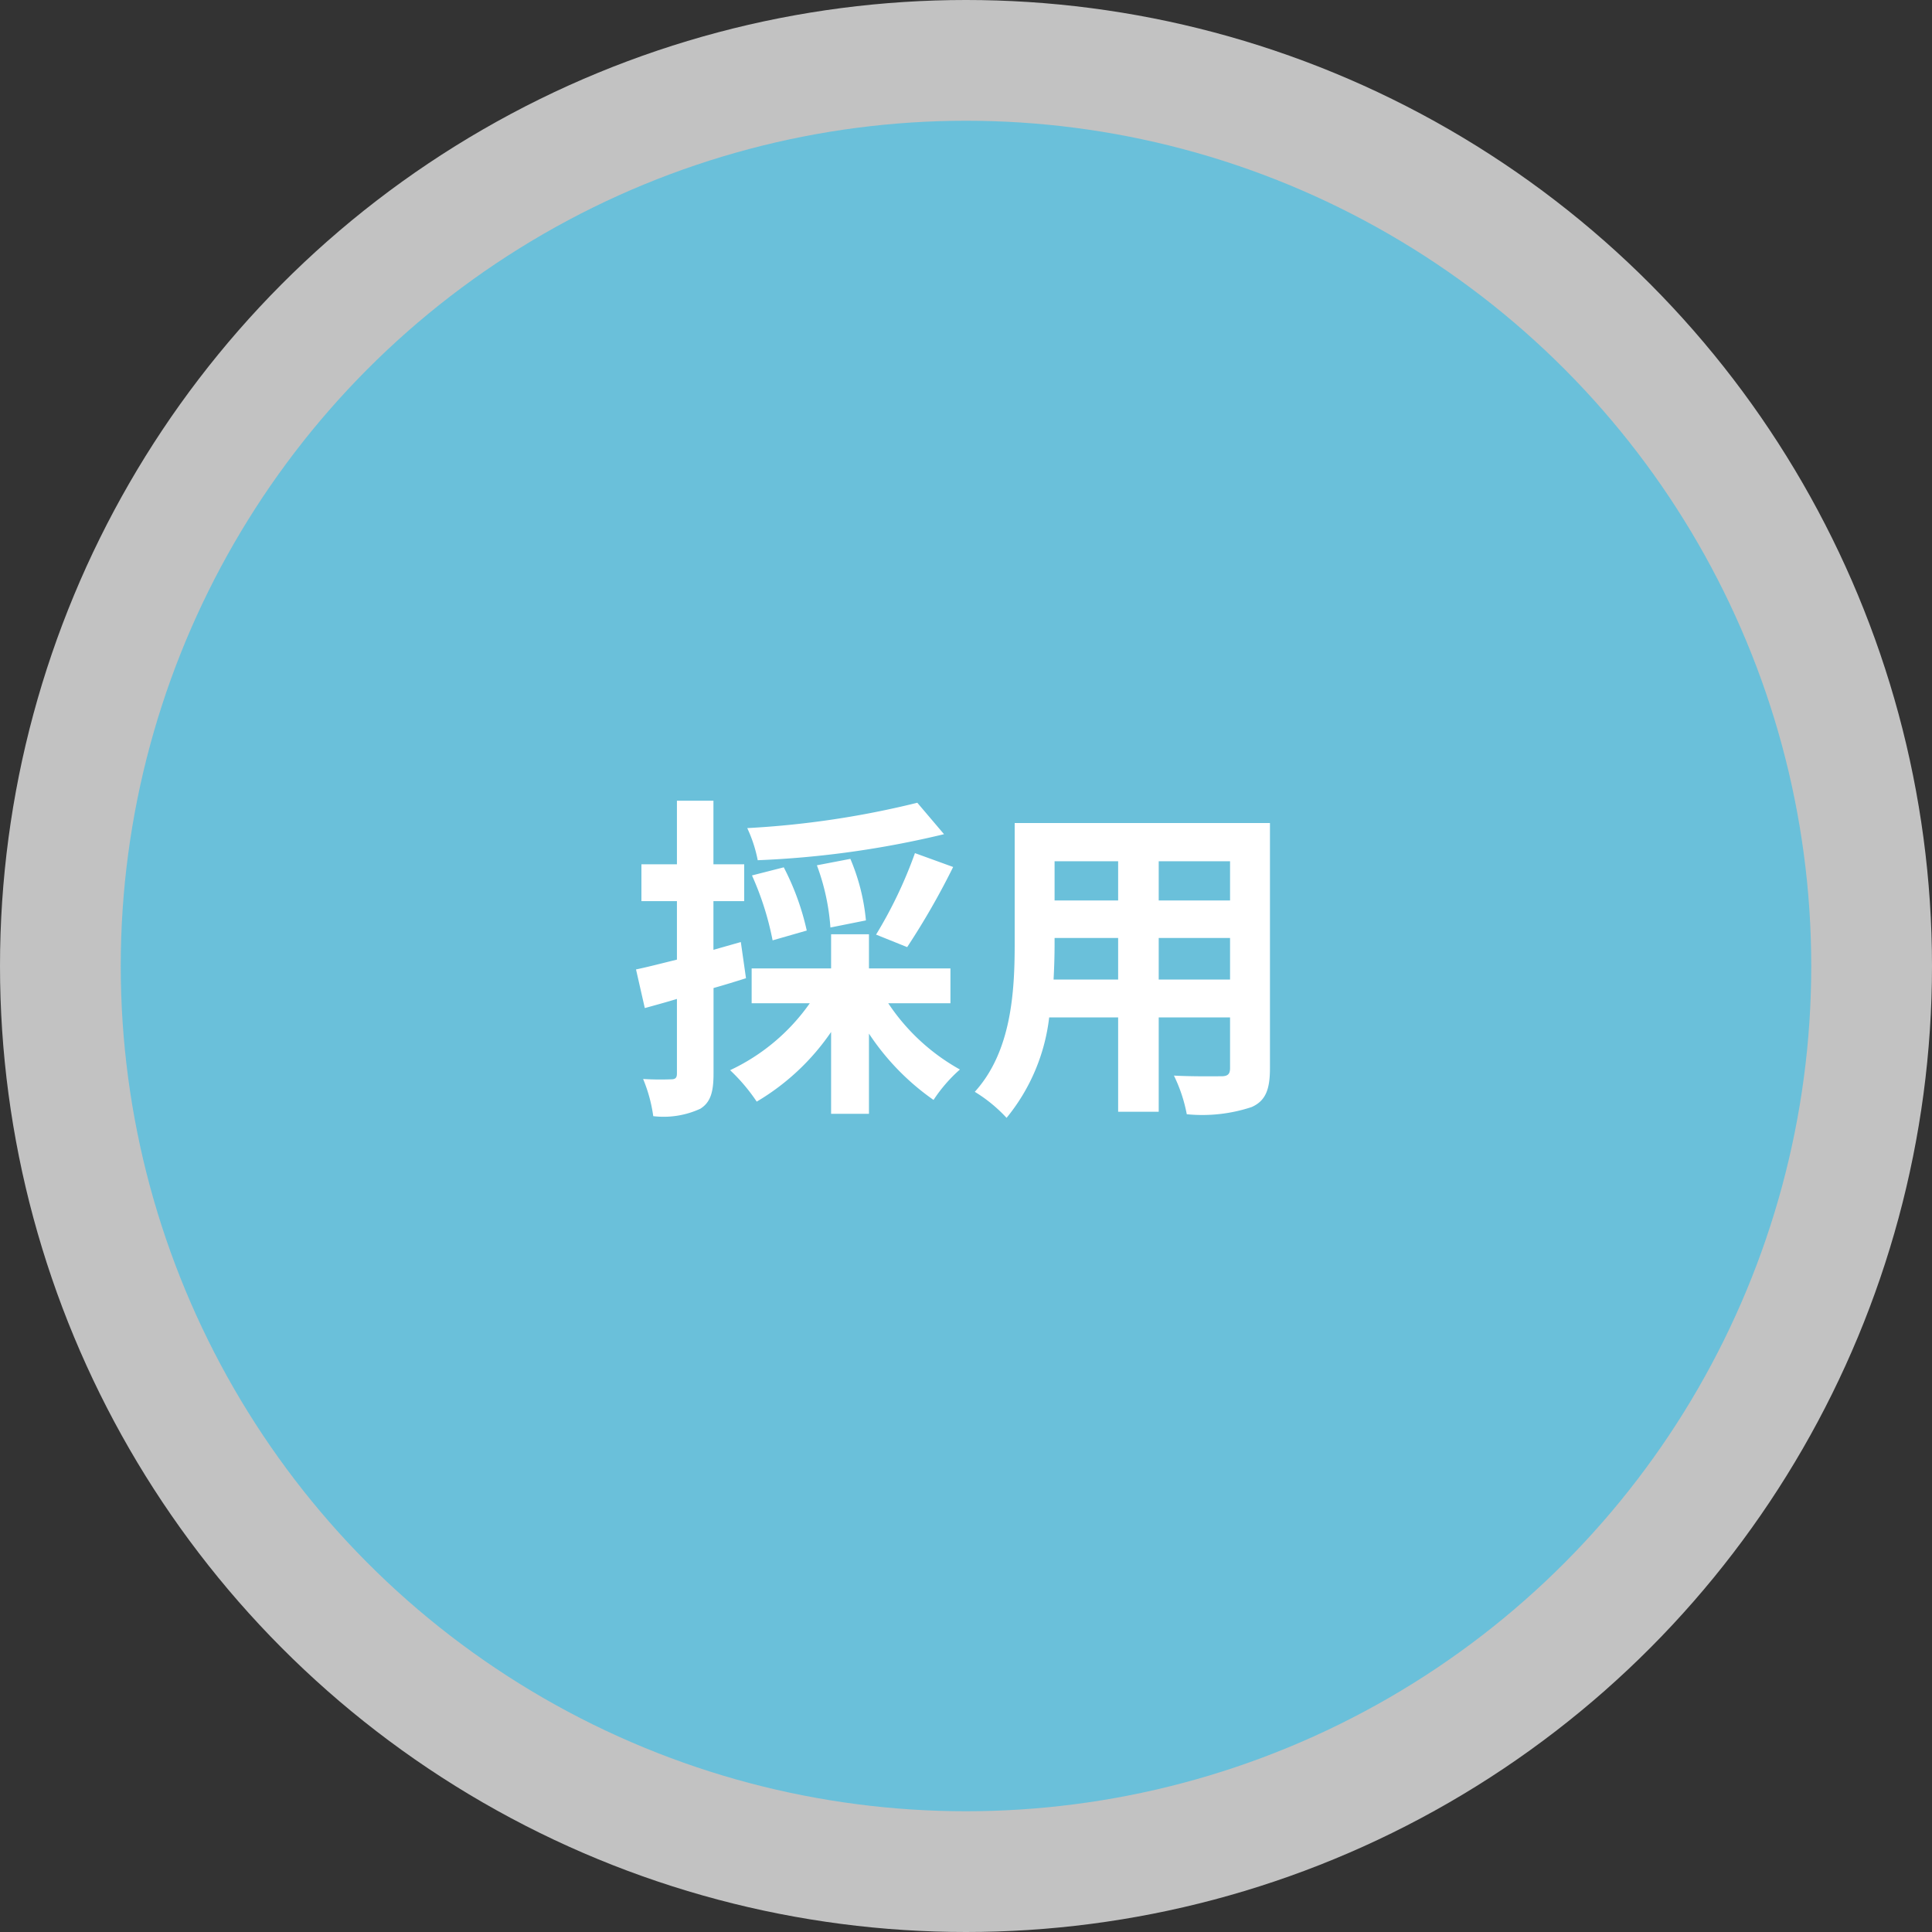
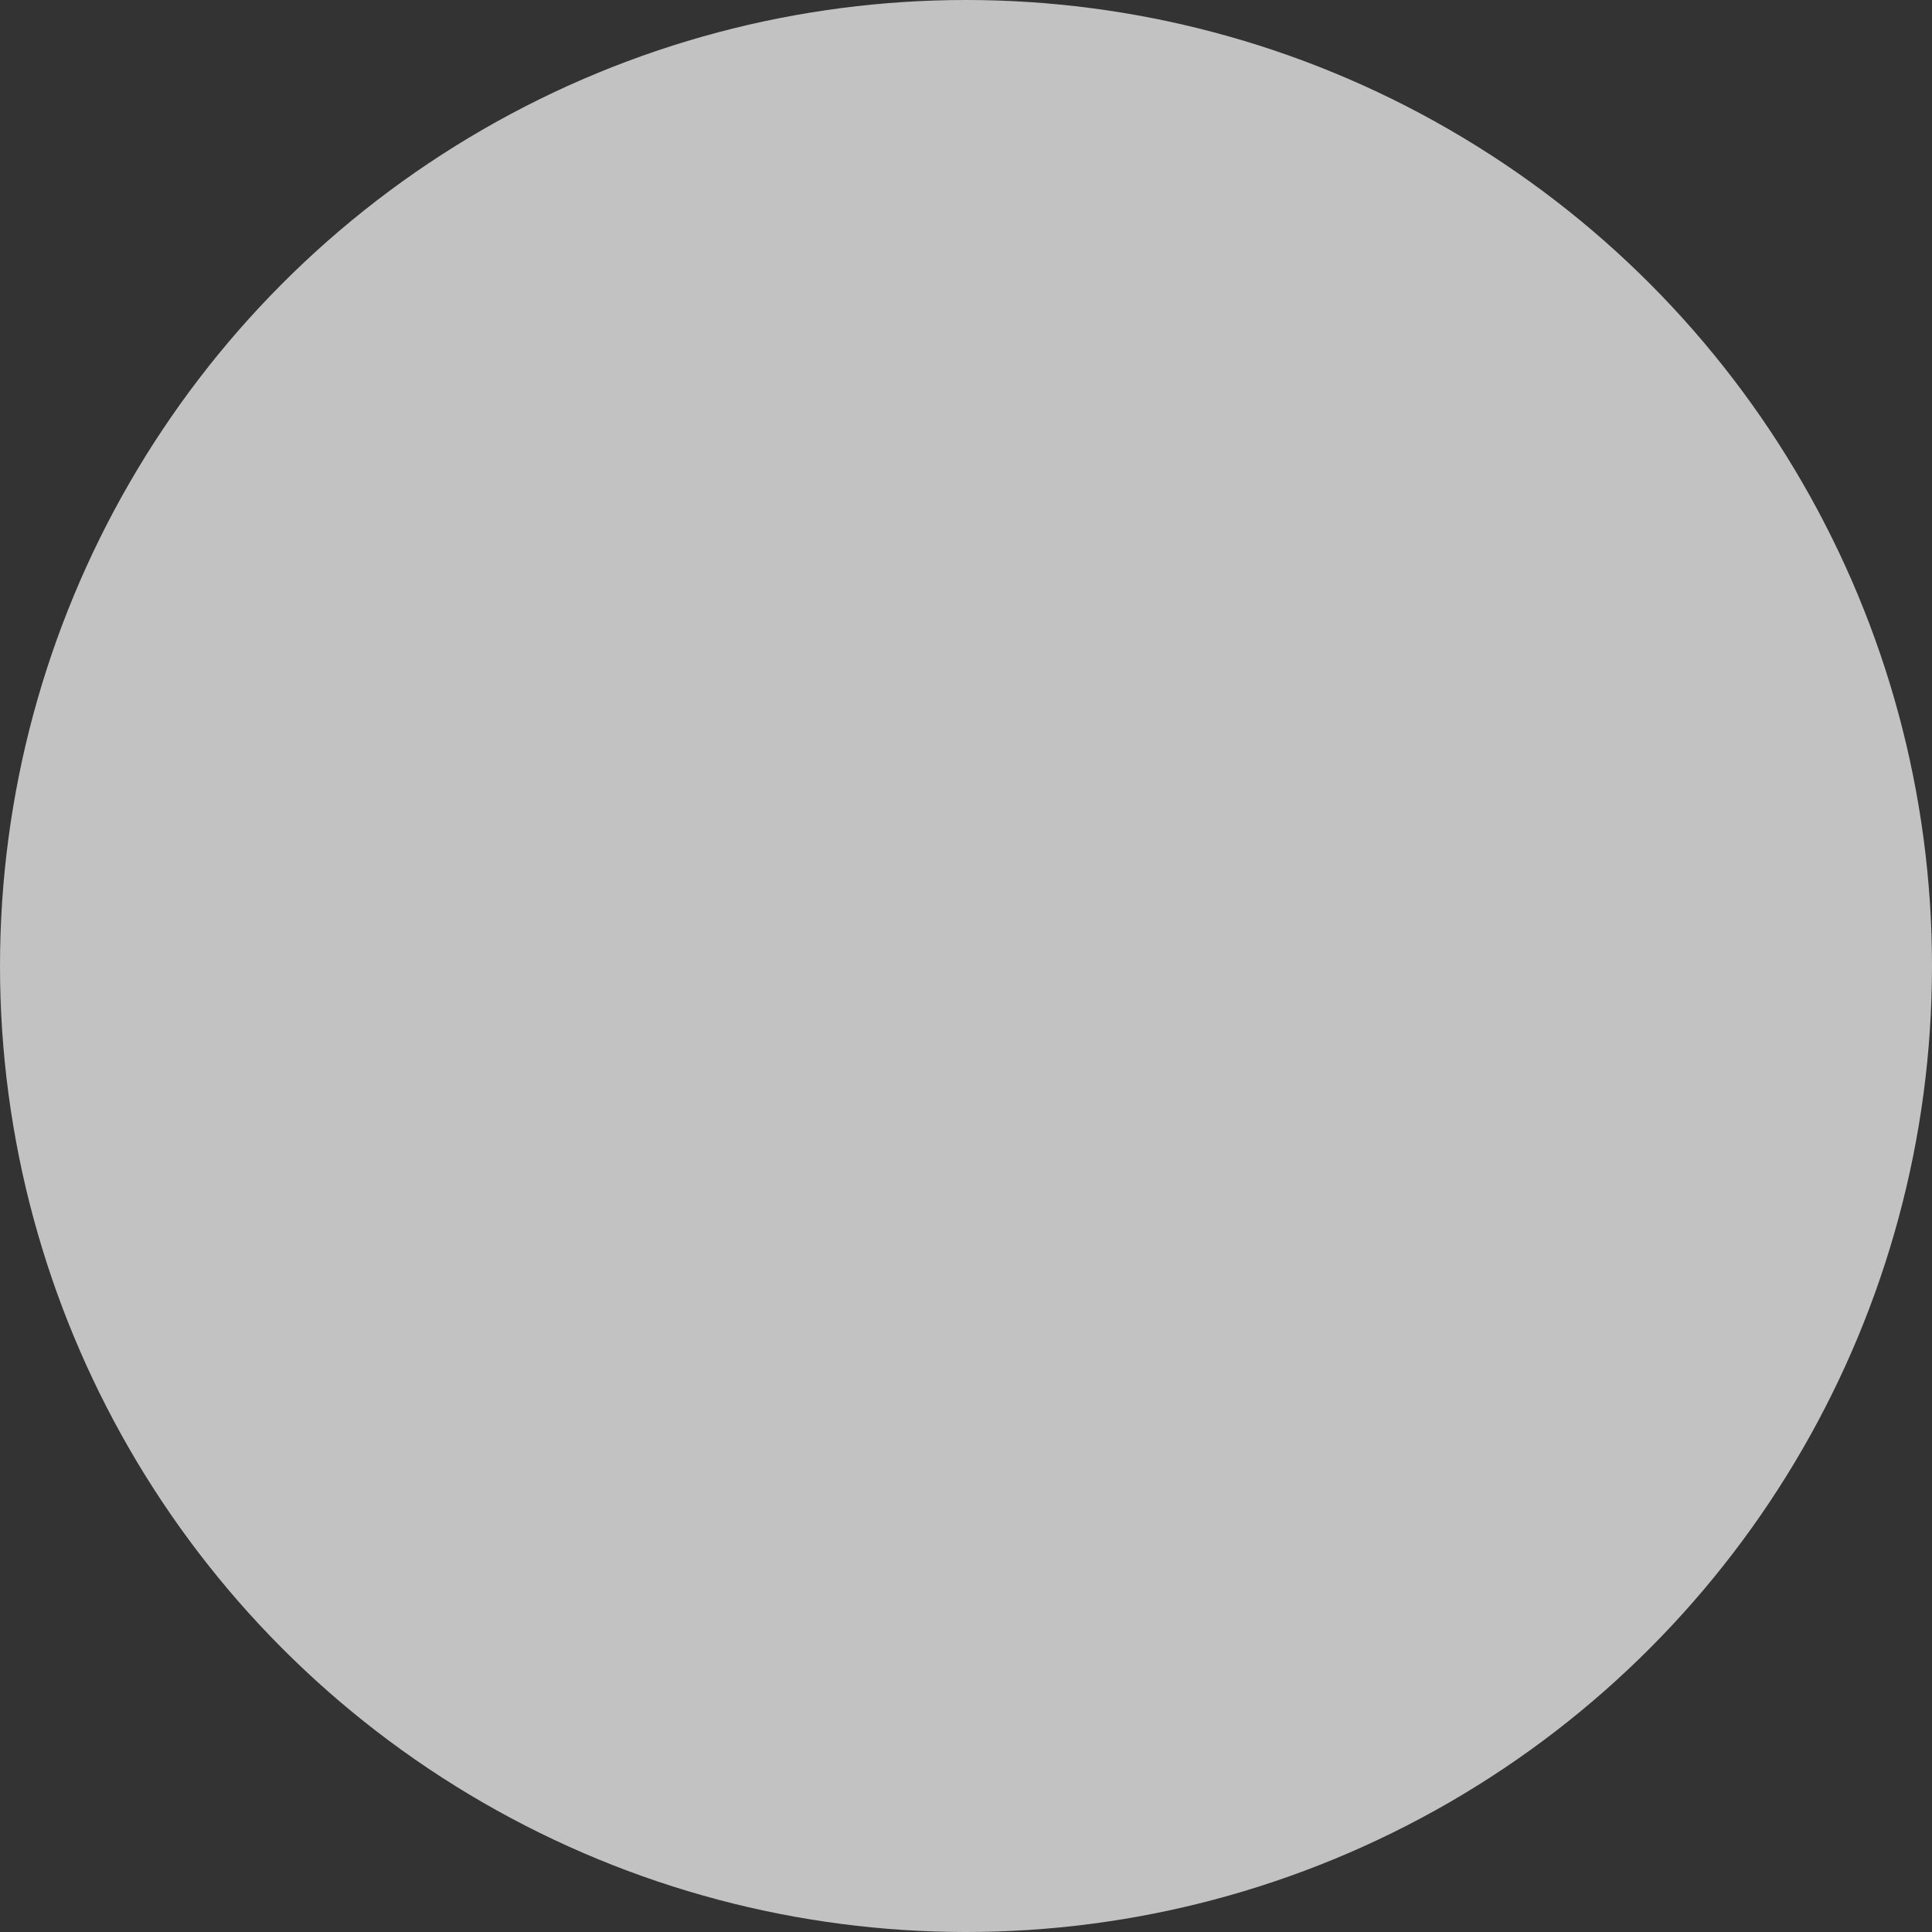
<svg xmlns="http://www.w3.org/2000/svg" width="80" height="80" viewBox="0 0 80 80">
  <rect x="0" y="0" width="80" height="80" fill="#333333" stroke="none" />
  <g id="グループ_1417" data-name="グループ 1417" transform="translate(-255 -535)">
    <g id="グループ_1391" data-name="グループ 1391" transform="translate(0 -45)">
      <g id="グループ_725" data-name="グループ 725" transform="translate(225 30)">
        <circle id="楕円形_5" data-name="楕円形 5" cx="40" cy="40" r="40" transform="translate(30 550)" fill="#fff" opacity="0.7" />
-         <circle id="楕円形_8" data-name="楕円形 8" cx="35" cy="35" r="35" transform="translate(35 555)" fill="#54bfe0" opacity="0.8" />
      </g>
    </g>
    <g id="グループ_716" data-name="グループ 716" transform="translate(-1 -28)">
-       <path id="パス_3132" data-name="パス 3132" d="M-2.016-11.76a37.586,37.586,0,0,1-7.042,1.05,5.687,5.687,0,0,1,.434,1.33A39.57,39.57,0,0,0-.91-10.458Zm-.42,5.978A30.994,30.994,0,0,0-.532-9.1l-1.582-.574A18.293,18.293,0,0,1-3.724-6.3ZM-4.144-6.888a8.518,8.518,0,0,0-.644-2.548l-1.386.266a9.216,9.216,0,0,1,.56,2.576Zm-2.45.42a10.671,10.671,0,0,0-.952-2.618l-1.316.336a12.265,12.265,0,0,1,.854,2.688Zm-2.73.476-1.134.322V-7.686h1.274V-9.212h-1.274v-2.632H-11.97v2.632h-1.47v1.526h1.47v2.422c-.63.154-1.218.308-1.694.406l.364,1.6c.406-.112.868-.238,1.33-.378V-.546c0,.182-.07.238-.238.238A11.31,11.31,0,0,1-13.37-.322a6.193,6.193,0,0,1,.42,1.54A3.631,3.631,0,0,0-11,.91c.42-.266.546-.686.546-1.456V-4.088c.448-.126.9-.266,1.344-.406Zm8.68,2.534V-4.9H-4.018V-6.314H-5.586V-4.9h-3.29v1.442h2.408a8.357,8.357,0,0,1-3.3,2.772A7.561,7.561,0,0,1-8.666.616a9.7,9.7,0,0,0,3.08-2.884V1.12h1.568V-2.2A10.215,10.215,0,0,0-1.344.546,6.255,6.255,0,0,1-.252-.714,8.545,8.545,0,0,1-3.22-3.458Zm8.624-.98V-6.16h2.954v1.722Zm-4.354,0c.028-.518.042-1.022.042-1.47V-6.16H6.3v1.722ZM6.3-9.338v1.624H3.668V-9.338Zm4.634,1.624H7.98V-9.338h2.954Zm1.652-3.206H2.016v5C2.016-3.962,1.89-1.47.364.21A6.15,6.15,0,0,1,1.68,1.288,8.017,8.017,0,0,0,3.444-2.87H6.3V1.036H7.98V-2.87h2.954v2.1c0,.252-.1.336-.364.336S9.394-.42,8.61-.462a6.294,6.294,0,0,1,.532,1.6A6.5,6.5,0,0,0,11.83.84c.56-.252.756-.7.756-1.6Z" transform="translate(296 608)" fill="#fff" />
-     </g>
+       </g>
  </g>
</svg>